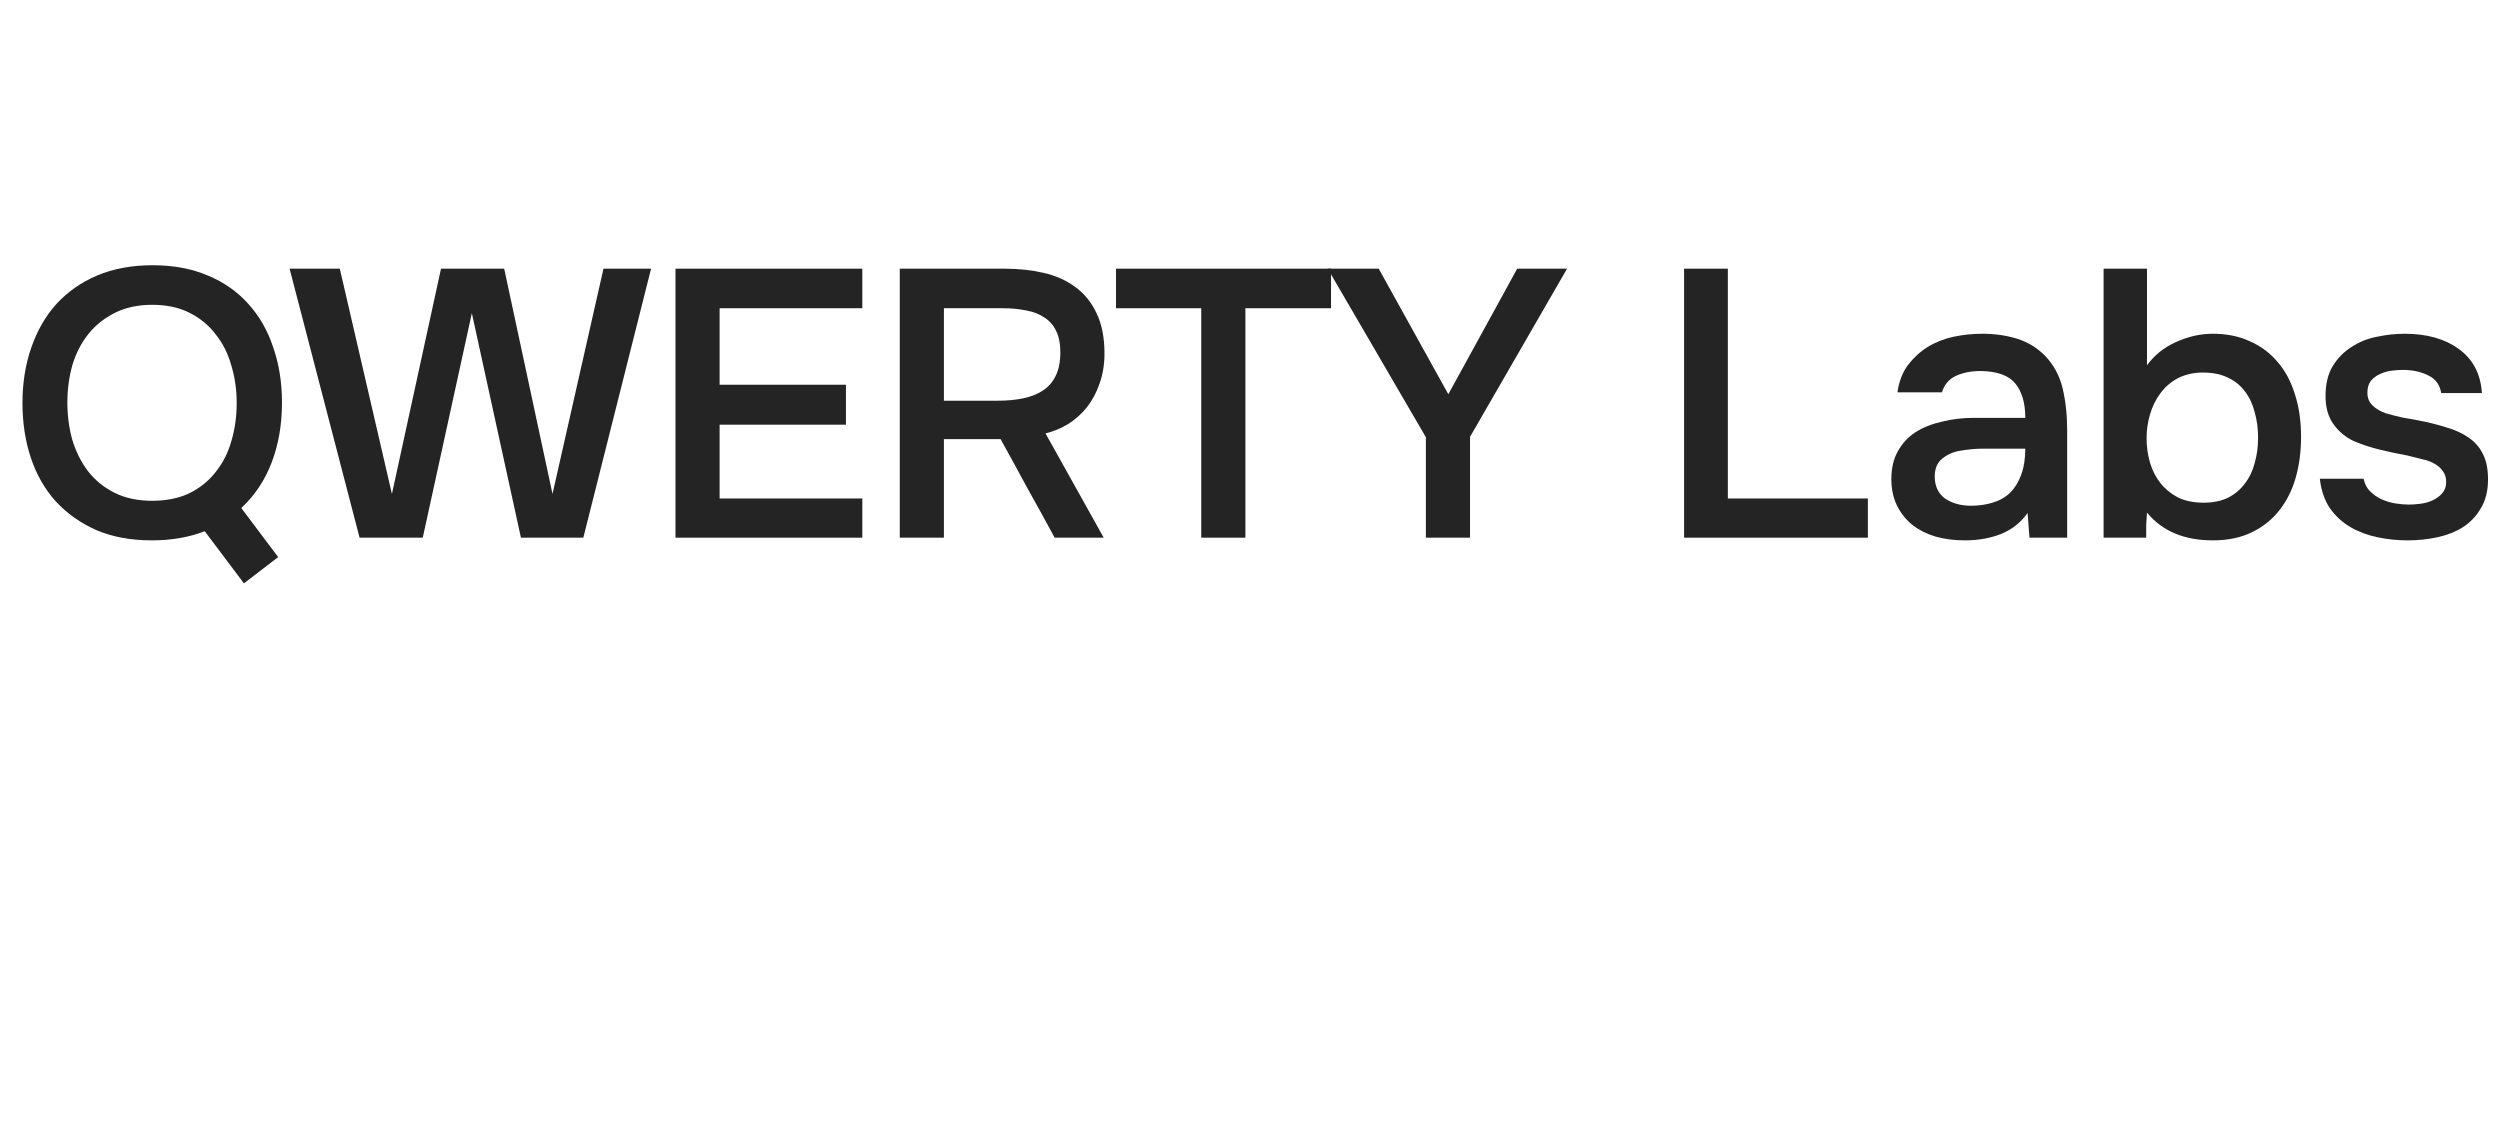
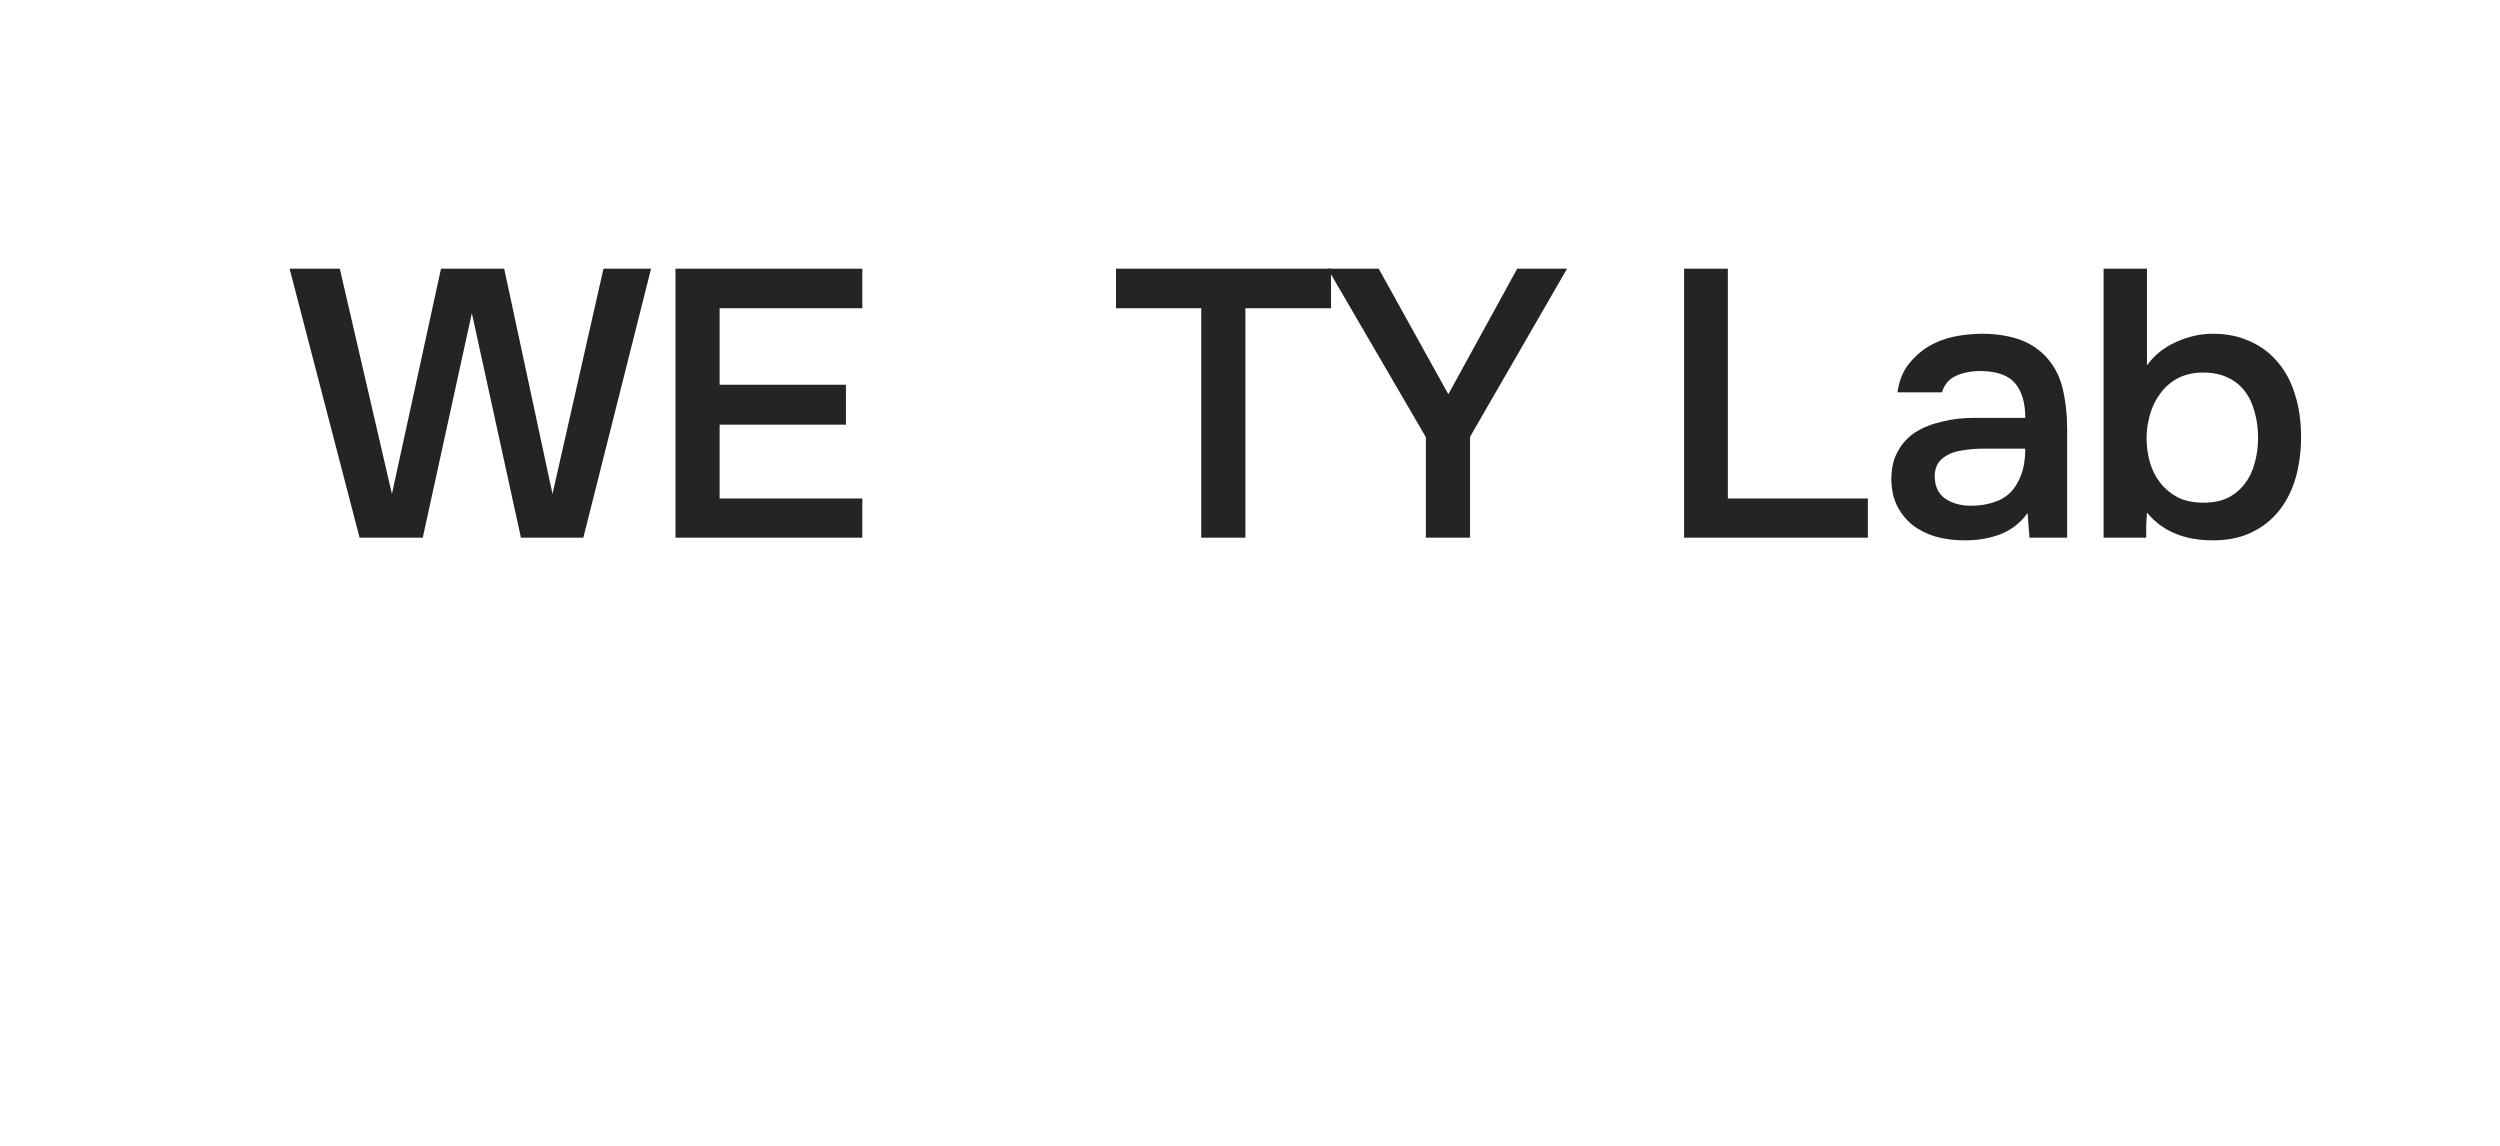
<svg xmlns="http://www.w3.org/2000/svg" width="96" height="44" viewBox="0 0 96 44" fill="none">
-   <path d="M92.311 14.204C92.165 14.204 92.009 14.213 91.843 14.233C91.687 14.252 91.536 14.296 91.39 14.364C91.254 14.423 91.137 14.51 91.04 14.627C90.952 14.744 90.908 14.895 90.908 15.08C90.908 15.285 90.976 15.45 91.113 15.577C91.249 15.704 91.415 15.801 91.609 15.869C91.814 15.928 92.023 15.981 92.238 16.03C92.462 16.069 92.652 16.103 92.808 16.132C93.226 16.21 93.602 16.303 93.933 16.41C94.274 16.507 94.561 16.639 94.795 16.805C95.028 16.96 95.209 17.165 95.335 17.418C95.472 17.671 95.54 18.003 95.54 18.412C95.54 18.85 95.447 19.22 95.262 19.522C95.087 19.824 94.853 20.068 94.561 20.253C94.278 20.428 93.952 20.555 93.582 20.633C93.222 20.711 92.847 20.75 92.457 20.75C92.067 20.75 91.682 20.711 91.302 20.633C90.923 20.555 90.572 20.423 90.251 20.238C89.939 20.053 89.676 19.81 89.462 19.508C89.257 19.196 89.13 18.821 89.082 18.383H90.762C90.801 18.577 90.884 18.738 91.01 18.865C91.137 18.991 91.283 19.094 91.449 19.172C91.624 19.25 91.804 19.303 91.989 19.332C92.174 19.361 92.345 19.376 92.501 19.376C92.618 19.376 92.759 19.366 92.924 19.347C93.1 19.327 93.26 19.284 93.407 19.215C93.553 19.147 93.674 19.06 93.772 18.952C93.879 18.835 93.933 18.689 93.933 18.514C93.933 18.348 93.894 18.212 93.816 18.105C93.738 17.988 93.631 17.891 93.494 17.813C93.368 17.735 93.212 17.676 93.027 17.637C92.842 17.589 92.647 17.54 92.442 17.491C92.121 17.433 91.775 17.36 91.405 17.272C91.044 17.184 90.703 17.072 90.382 16.936C90.07 16.79 89.812 16.576 89.608 16.293C89.403 16.011 89.301 15.65 89.301 15.212C89.301 14.744 89.393 14.359 89.578 14.057C89.763 13.755 90.002 13.512 90.294 13.327C90.587 13.132 90.913 13.001 91.273 12.932C91.634 12.854 91.989 12.816 92.34 12.816C93.188 12.816 93.879 13.01 94.415 13.4C94.96 13.79 95.257 14.355 95.306 15.095H93.743C93.694 14.783 93.533 14.559 93.26 14.423C92.998 14.286 92.681 14.213 92.311 14.204Z" fill="#242424" />
  <path d="M80.778 20.647V10.317H82.444V14.028C82.726 13.639 83.096 13.341 83.554 13.137C84.022 12.923 84.494 12.816 84.971 12.816C85.507 12.816 85.984 12.913 86.403 13.108C86.822 13.293 87.178 13.561 87.47 13.911C87.762 14.252 87.981 14.666 88.128 15.153C88.283 15.631 88.361 16.171 88.361 16.775C88.361 17.331 88.293 17.852 88.157 18.339C88.02 18.816 87.811 19.235 87.528 19.595C87.246 19.956 86.89 20.238 86.462 20.443C86.043 20.647 85.546 20.75 84.971 20.75C83.871 20.75 83.028 20.394 82.444 19.683C82.434 19.849 82.424 20.009 82.414 20.165C82.414 20.321 82.414 20.482 82.414 20.647H80.778ZM84.621 19.303C84.981 19.303 85.293 19.24 85.556 19.113C85.819 18.977 86.033 18.797 86.199 18.573C86.374 18.349 86.501 18.085 86.579 17.784C86.666 17.482 86.71 17.155 86.71 16.805C86.71 16.454 86.666 16.128 86.579 15.825C86.501 15.514 86.374 15.246 86.199 15.022C86.033 14.798 85.814 14.623 85.541 14.496C85.278 14.369 84.962 14.306 84.591 14.306C84.231 14.306 83.91 14.379 83.627 14.525C83.354 14.671 83.13 14.866 82.955 15.11C82.78 15.343 82.648 15.611 82.561 15.913C82.473 16.215 82.429 16.517 82.429 16.819C82.429 17.15 82.473 17.467 82.561 17.769C82.648 18.061 82.78 18.319 82.955 18.543C83.13 18.767 83.354 18.952 83.627 19.099C83.9 19.235 84.231 19.303 84.621 19.303Z" fill="#242424" />
  <path d="M77.859 19.698C77.606 20.058 77.27 20.326 76.851 20.501C76.432 20.667 75.964 20.75 75.448 20.75C75.039 20.75 74.664 20.701 74.323 20.604C73.992 20.506 73.7 20.36 73.446 20.165C73.193 19.961 72.993 19.712 72.847 19.42C72.701 19.118 72.628 18.777 72.628 18.397C72.628 17.978 72.711 17.623 72.876 17.331C73.042 17.029 73.266 16.785 73.549 16.6C73.841 16.415 74.182 16.278 74.571 16.191C74.961 16.093 75.37 16.045 75.799 16.045H77.771C77.771 15.48 77.645 15.041 77.391 14.73C77.138 14.418 76.695 14.257 76.062 14.247C75.692 14.247 75.37 14.311 75.097 14.437C74.834 14.564 74.659 14.773 74.571 15.066H72.862C72.92 14.656 73.052 14.311 73.256 14.028C73.471 13.746 73.724 13.512 74.016 13.327C74.318 13.142 74.649 13.01 75.01 12.932C75.38 12.854 75.75 12.816 76.12 12.816C76.597 12.816 77.041 12.879 77.45 13.005C77.859 13.132 78.215 13.346 78.516 13.648C78.857 13.999 79.086 14.418 79.203 14.905C79.32 15.392 79.379 15.923 79.379 16.498V20.647H77.932L77.859 19.698ZM77.771 17.228H76.164C75.882 17.228 75.599 17.253 75.317 17.301C75.034 17.34 74.79 17.442 74.586 17.608C74.391 17.764 74.294 17.993 74.294 18.295C74.294 18.665 74.425 18.948 74.688 19.142C74.961 19.327 75.292 19.42 75.682 19.42C75.984 19.42 76.261 19.381 76.515 19.303C76.778 19.225 77.002 19.099 77.187 18.923C77.372 18.738 77.513 18.509 77.611 18.236C77.718 17.954 77.771 17.618 77.771 17.228Z" fill="#242424" />
  <path d="M64.669 10.317H66.349V19.142H71.726V20.647H64.669V10.317Z" fill="#242424" />
  <path d="M58.261 10.317H60.175L56.449 16.775V20.647H54.754V16.79L50.984 10.317H52.942L55.616 15.139L58.261 10.317Z" fill="#242424" />
  <path d="M46.128 20.647V11.836H42.855V10.317H51.111V11.836H47.823V20.647H46.128Z" fill="#242424" />
-   <path d="M36.246 16.863V20.647H34.551V10.317H38.569C39.105 10.317 39.607 10.37 40.075 10.478C40.542 10.585 40.946 10.765 41.287 11.018C41.638 11.271 41.911 11.608 42.106 12.026C42.31 12.445 42.412 12.962 42.412 13.575C42.412 13.994 42.349 14.379 42.222 14.73C42.106 15.071 41.945 15.373 41.74 15.636C41.536 15.889 41.297 16.103 41.024 16.279C40.752 16.444 40.459 16.566 40.148 16.644L42.383 20.647H40.498C40.157 20.014 39.812 19.386 39.461 18.762C39.12 18.129 38.774 17.496 38.423 16.863H36.246ZM38.336 15.387C38.667 15.387 38.979 15.358 39.271 15.3C39.563 15.241 39.816 15.144 40.031 15.007C40.245 14.871 40.411 14.686 40.528 14.452C40.654 14.209 40.717 13.902 40.717 13.531C40.717 13.2 40.664 12.928 40.557 12.713C40.459 12.499 40.313 12.328 40.118 12.202C39.923 12.065 39.69 11.973 39.417 11.924C39.144 11.866 38.842 11.836 38.511 11.836H36.246V15.387H38.336Z" fill="#242424" />
  <path d="M25.939 10.317H33.113V11.836H27.633V14.774H32.484V16.308H27.633V19.142H33.113V20.647H25.939V10.317Z" fill="#242424" />
  <path d="M19.361 10.317L21.216 18.967L23.174 10.317H25.001L22.4 20.647H20.004L18.119 12.026L16.234 20.647H13.808L11.12 10.317H13.048L15.05 18.967L16.935 10.317H19.361Z" fill="#242424" />
-   <path d="M7.862 20.399C7.258 20.633 6.581 20.75 5.831 20.75C5.022 20.75 4.311 20.618 3.697 20.355C3.084 20.082 2.563 19.712 2.134 19.245C1.715 18.777 1.399 18.222 1.184 17.579C0.97 16.936 0.863 16.235 0.863 15.475C0.863 14.705 0.975 13.999 1.199 13.356C1.423 12.703 1.744 12.143 2.163 11.676C2.592 11.208 3.113 10.843 3.727 10.58C4.35 10.317 5.061 10.185 5.86 10.185C6.659 10.185 7.365 10.317 7.979 10.58C8.592 10.833 9.109 11.194 9.528 11.661C9.956 12.129 10.278 12.689 10.492 13.341C10.716 13.984 10.828 14.691 10.828 15.46C10.828 16.298 10.697 17.062 10.434 17.754C10.171 18.446 9.781 19.03 9.265 19.508L10.682 21.392L9.367 22.401L7.862 20.399ZM5.845 11.705C5.3 11.705 4.823 11.807 4.413 12.012C4.004 12.216 3.663 12.489 3.391 12.83C3.118 13.171 2.913 13.57 2.777 14.028C2.65 14.486 2.587 14.963 2.587 15.46C2.587 15.957 2.65 16.434 2.777 16.892C2.913 17.34 3.113 17.74 3.376 18.09C3.649 18.441 3.99 18.718 4.399 18.923C4.808 19.128 5.29 19.23 5.845 19.23C6.391 19.23 6.868 19.133 7.277 18.938C7.686 18.733 8.023 18.46 8.286 18.119C8.558 17.779 8.758 17.384 8.885 16.936C9.021 16.478 9.089 15.991 9.089 15.475C9.089 14.968 9.021 14.491 8.885 14.043C8.758 13.585 8.558 13.186 8.286 12.845C8.023 12.494 7.686 12.216 7.277 12.012C6.878 11.807 6.401 11.705 5.845 11.705Z" fill="#242424" />
</svg>